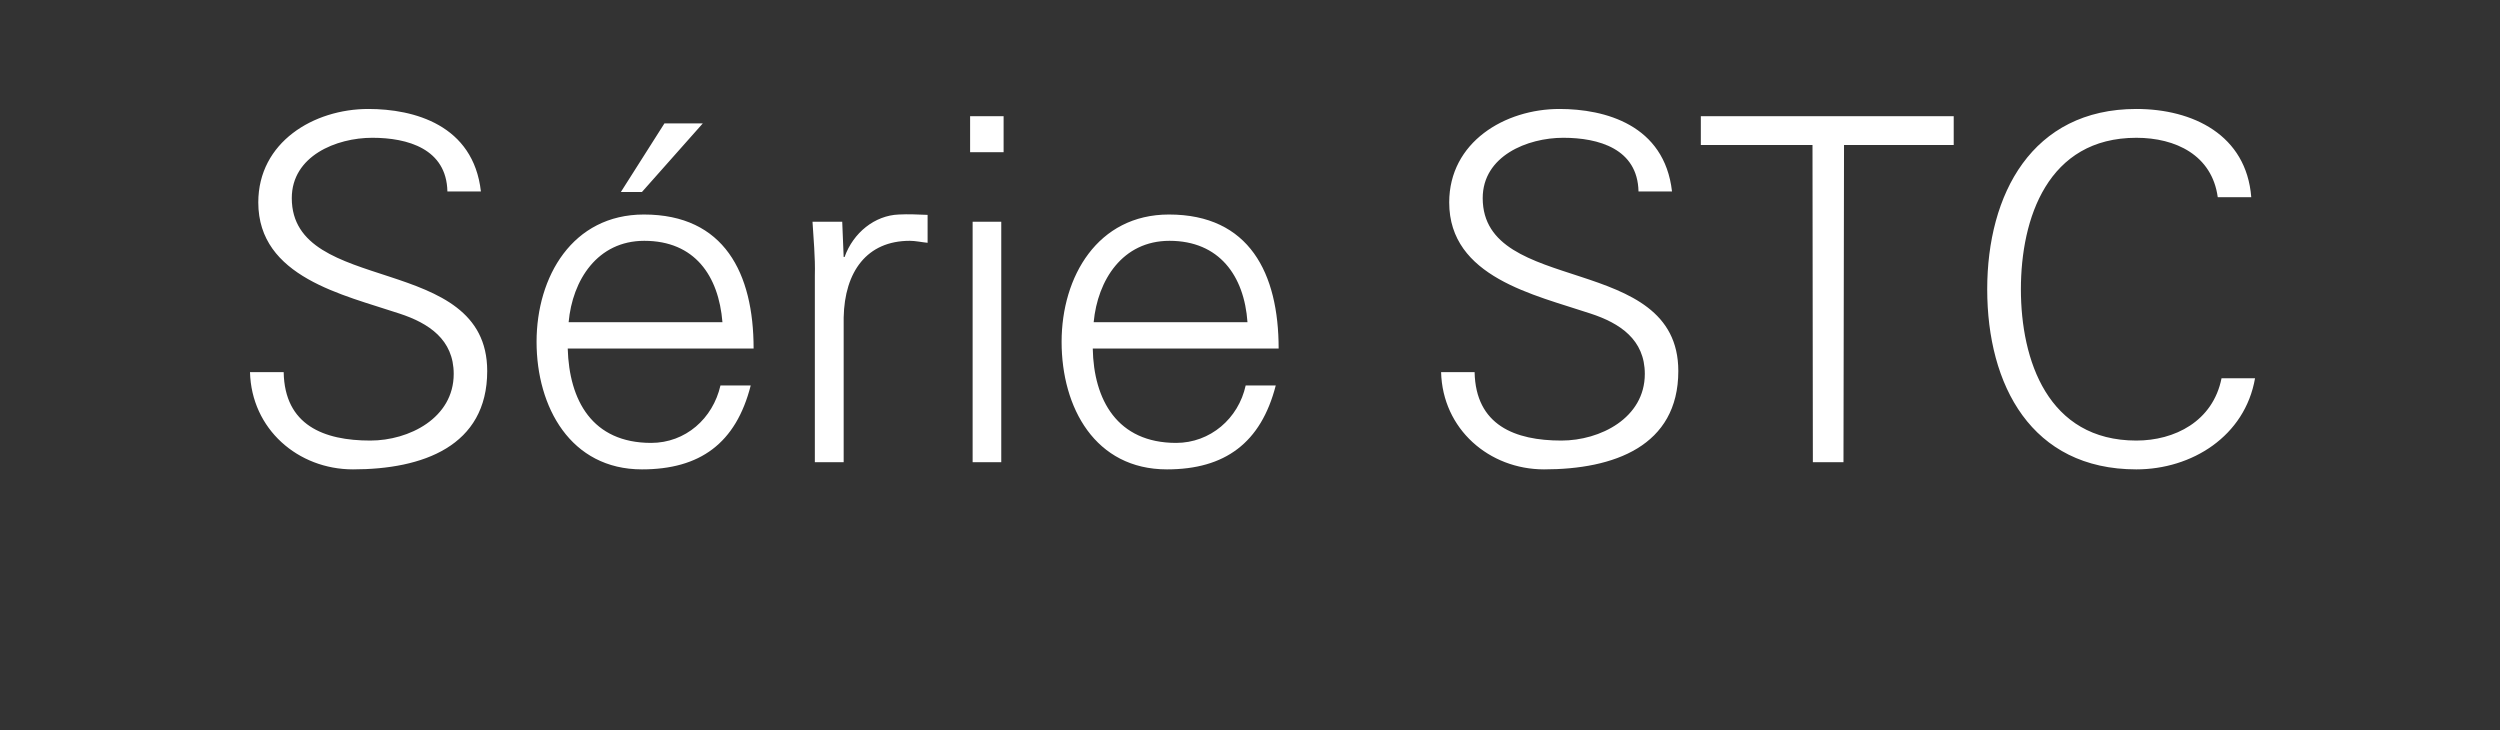
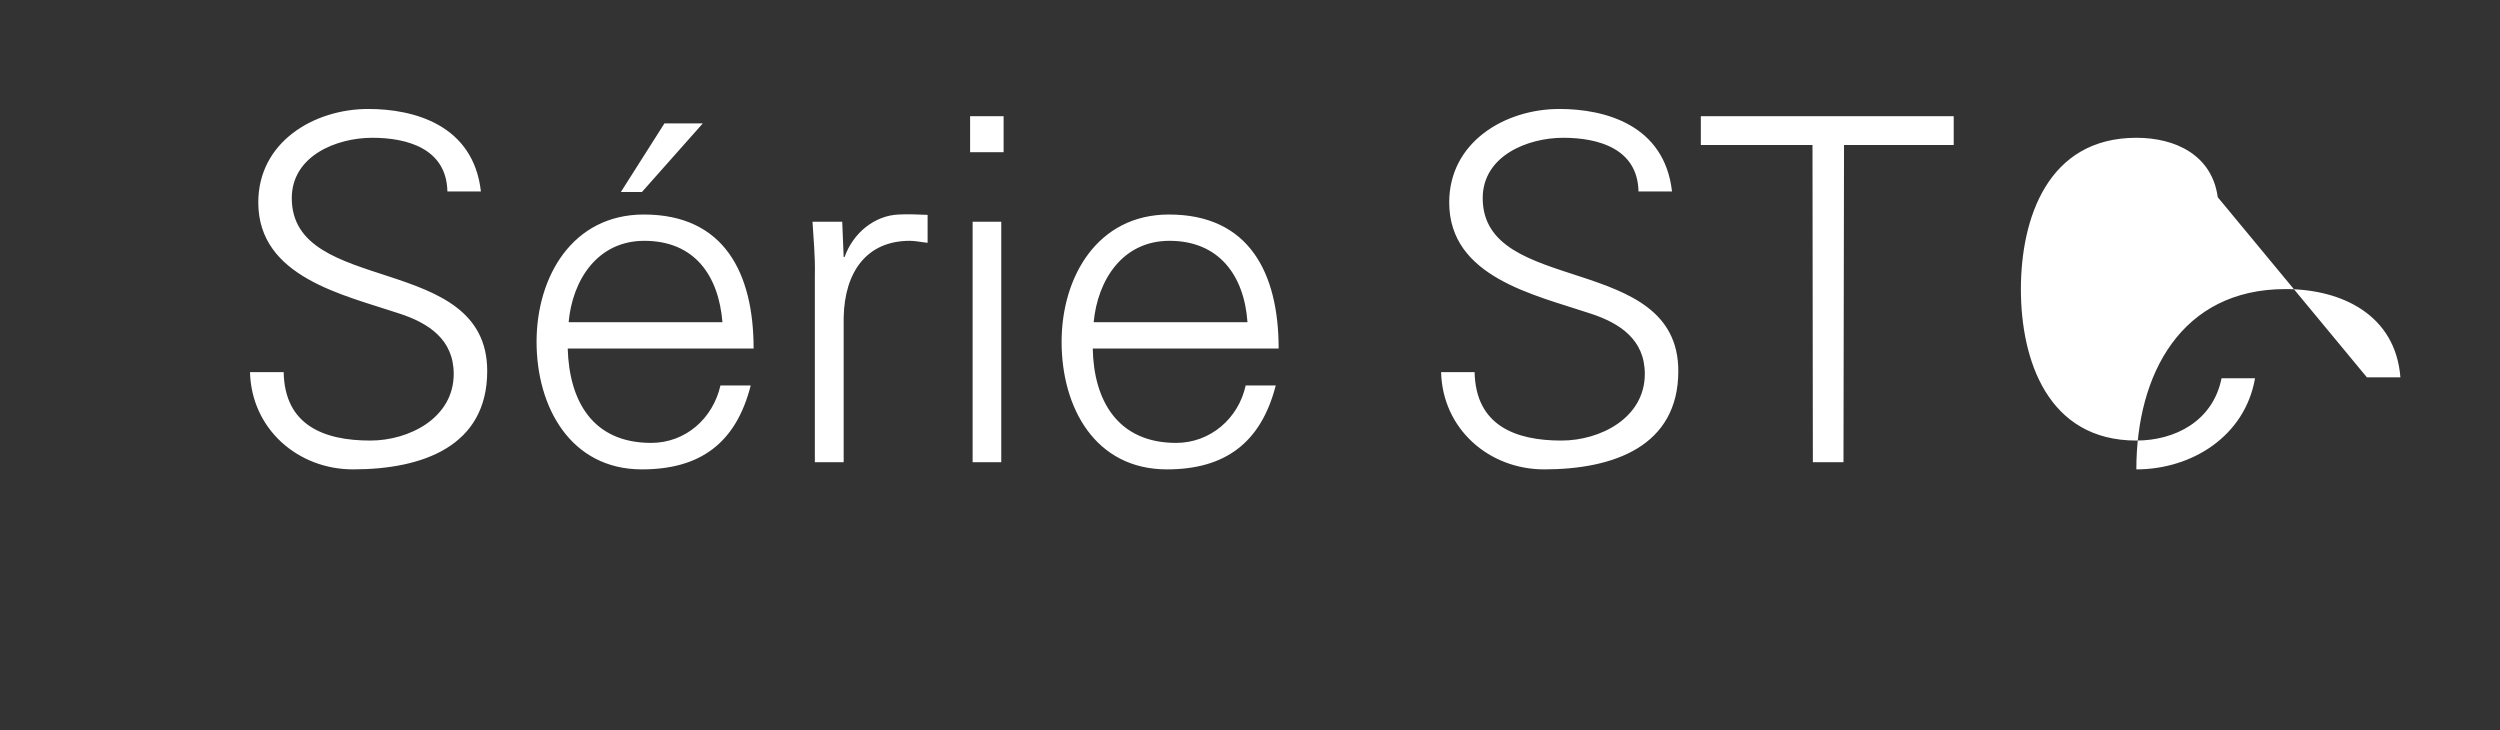
<svg xmlns="http://www.w3.org/2000/svg" version="1.1" width="1388px" height="405.4px" viewBox="0 -64 1388 405.4" style="top:-64px">
  <rect x="0" y="-64" width="1388" height="405.4" fill="#333333" stroke="none" />
  <desc>S rie STC</desc>
  <defs />
  <g id="Polygon337501">
-     <path d="m196 196.6c-30.6 0-56.4-22.4-57.2-54c0 0 18.7 0 18.7 0c.5 29.5 22.3 38 48.1 38c21.5 0 46.3-12.5 46.3-37c0-19.1-13.9-28.2-30.1-33.5c-31.1-10.4-78.4-20.2-78.4-61.7c0-33.5 30.8-51.9 61.1-51.9c25.3 0 58.3 8.8 62.5 45.8c0 0-18.6 0-18.6 0c-.5-23.7-22.1-29.8-41.7-29.8c-20 0-44.7 10.1-44.7 33.5c0 54.5 108.5 29.8 108.5 96c0 41.8-35.9 54.6-74.5 54.6zm119.2-67.1c.8 28.8 13.6 52.4 46.3 52.4c19.1 0 34.3-13.5 38.5-31.9c0 0 16.8 0 16.8 0c-8.2 32.2-28.2 46.6-60.4 46.6c-39.6 0-58.5-34.6-58.5-70.8c0-36.2 19.9-70.7 59.6-70.7c44.7 0 60.9 32.7 60.9 74.4c0 0-103.2 0-103.2 0zm85.9-14.6c-2.1-25.8-15.4-45.2-43.4-45.2c-26 0-39.9 21.8-42 45.2c0 0 85.4 0 85.4 0zm-10.9-110.4l-33.8 38.1l-11.7 0l24.2-38.1l21.3 0zm78.2 188.1l-16 0c0 0 .04-103.49 0-103.5c.3-10.4-.8-21-1.3-30c.01-.05 16.5 0 16.5 0l.8 19.6c0 0 .53.04.5 0c4.8-13.5 16.8-23.1 30.1-23.6c5.3-.3 10.6 0 16 .2c0 0 0 15.5 0 15.5c-3.2-.3-6.7-1.1-9.9-1.1c-23.7 0-36.2 17-36.7 42.6c0-.05 0 80.3 0 80.3zm87.5-133.5l0 133.5l-15.9 0l0-133.5l15.9 0zm1.3-38.6l-18.6 0l0-20l18.6 0l0 20zm49.5 109c.5 28.5 13.6 52.4 46.3 52.4c18.9 0 34.6-13.5 38.6-31.9c0 0 16.7 0 16.7 0c-8.2 31.9-28.2 46.6-60.4 46.6c-39.9 0-58.5-34.3-58.5-70.8c0-36.2 20-70.7 59.6-70.7c44.7 0 60.9 32.7 60.9 74.4c0 0-103.2 0-103.2 0zm85.9-14.6c-1.8-25.8-15.7-45.2-43.3-45.2c-26.1 0-39.9 21.8-42.1 45.2c0 0 85.4 0 85.4 0zm164.7 81.7c-30.6 0-56.4-22.4-57.2-54c0 0 18.6 0 18.6 0c.6 29.5 22.4 38 48.2 38c21.5 0 46.3-12.5 46.3-37c0-19.1-13.9-28.2-30.1-33.5c-31.1-10.4-78.5-20.2-78.5-61.7c0-33.5 30.9-51.9 61.2-51.9c25.3 0 58.3 8.8 62.5 45.8c0 0-18.6 0-18.6 0c-.5-23.7-22.1-29.8-41.8-29.8c-19.9 0-44.7 10.1-44.7 33.5c0 54.5 108.6 29.8 108.6 96c0 41.8-35.9 54.6-74.5 54.6zm149-180.1l-62 0l0-16l140.4 0l0 16l-60.9 0l-.3 176.1l-17 0l-.2-176.1zm225 29c-3.2-23.4-23.4-33-45.2-33c-49.2 0-64.1 44.7-64.1 84.1c0 39.3 14.9 84 64.1 84c21.2 0 42.5-10.6 47.3-34.6c0 0 18.6 0 18.6 0c-5.6 32.2-35.1 50.6-65.9 50.6c-58.3 0-82.8-46.8-82.8-100c0-52.7 24.8-100.1 82.8-100.1c31.4 0 61.1 14.4 63.8 49c0 0-18.6 0-18.6 0z" stroke="none" fill="#fff" />
+     <path d="m196 196.6c-30.6 0-56.4-22.4-57.2-54c0 0 18.7 0 18.7 0c.5 29.5 22.3 38 48.1 38c21.5 0 46.3-12.5 46.3-37c0-19.1-13.9-28.2-30.1-33.5c-31.1-10.4-78.4-20.2-78.4-61.7c0-33.5 30.8-51.9 61.1-51.9c25.3 0 58.3 8.8 62.5 45.8c0 0-18.6 0-18.6 0c-.5-23.7-22.1-29.8-41.7-29.8c-20 0-44.7 10.1-44.7 33.5c0 54.5 108.5 29.8 108.5 96c0 41.8-35.9 54.6-74.5 54.6zm119.2-67.1c.8 28.8 13.6 52.4 46.3 52.4c19.1 0 34.3-13.5 38.5-31.9c0 0 16.8 0 16.8 0c-8.2 32.2-28.2 46.6-60.4 46.6c-39.6 0-58.5-34.6-58.5-70.8c0-36.2 19.9-70.7 59.6-70.7c44.7 0 60.9 32.7 60.9 74.4c0 0-103.2 0-103.2 0zm85.9-14.6c-2.1-25.8-15.4-45.2-43.4-45.2c-26 0-39.9 21.8-42 45.2c0 0 85.4 0 85.4 0zm-10.9-110.4l-33.8 38.1l-11.7 0l24.2-38.1l21.3 0zm78.2 188.1l-16 0c0 0 .04-103.49 0-103.5c.3-10.4-.8-21-1.3-30c.01-.05 16.5 0 16.5 0l.8 19.6c0 0 .53.04.5 0c4.8-13.5 16.8-23.1 30.1-23.6c5.3-.3 10.6 0 16 .2c0 0 0 15.5 0 15.5c-3.2-.3-6.7-1.1-9.9-1.1c-23.7 0-36.2 17-36.7 42.6c0-.05 0 80.3 0 80.3zm87.5-133.5l0 133.5l-15.9 0l0-133.5l15.9 0zm1.3-38.6l-18.6 0l0-20l18.6 0l0 20zm49.5 109c.5 28.5 13.6 52.4 46.3 52.4c18.9 0 34.6-13.5 38.6-31.9c0 0 16.7 0 16.7 0c-8.2 31.9-28.2 46.6-60.4 46.6c-39.9 0-58.5-34.3-58.5-70.8c0-36.2 20-70.7 59.6-70.7c44.7 0 60.9 32.7 60.9 74.4c0 0-103.2 0-103.2 0zm85.9-14.6c-1.8-25.8-15.7-45.2-43.3-45.2c-26.1 0-39.9 21.8-42.1 45.2c0 0 85.4 0 85.4 0zm164.7 81.7c-30.6 0-56.4-22.4-57.2-54c0 0 18.6 0 18.6 0c.6 29.5 22.4 38 48.2 38c21.5 0 46.3-12.5 46.3-37c0-19.1-13.9-28.2-30.1-33.5c-31.1-10.4-78.5-20.2-78.5-61.7c0-33.5 30.9-51.9 61.2-51.9c25.3 0 58.3 8.8 62.5 45.8c0 0-18.6 0-18.6 0c-.5-23.7-22.1-29.8-41.8-29.8c-19.9 0-44.7 10.1-44.7 33.5c0 54.5 108.6 29.8 108.6 96c0 41.8-35.9 54.6-74.5 54.6zm149-180.1l-62 0l0-16l140.4 0l0 16l-60.9 0l-.3 176.1l-17 0l-.2-176.1zm225 29c-3.2-23.4-23.4-33-45.2-33c-49.2 0-64.1 44.7-64.1 84.1c0 39.3 14.9 84 64.1 84c21.2 0 42.5-10.6 47.3-34.6c0 0 18.6 0 18.6 0c-5.6 32.2-35.1 50.6-65.9 50.6c0-52.7 24.8-100.1 82.8-100.1c31.4 0 61.1 14.4 63.8 49c0 0-18.6 0-18.6 0z" stroke="none" fill="#fff" />
  </g>
</svg>